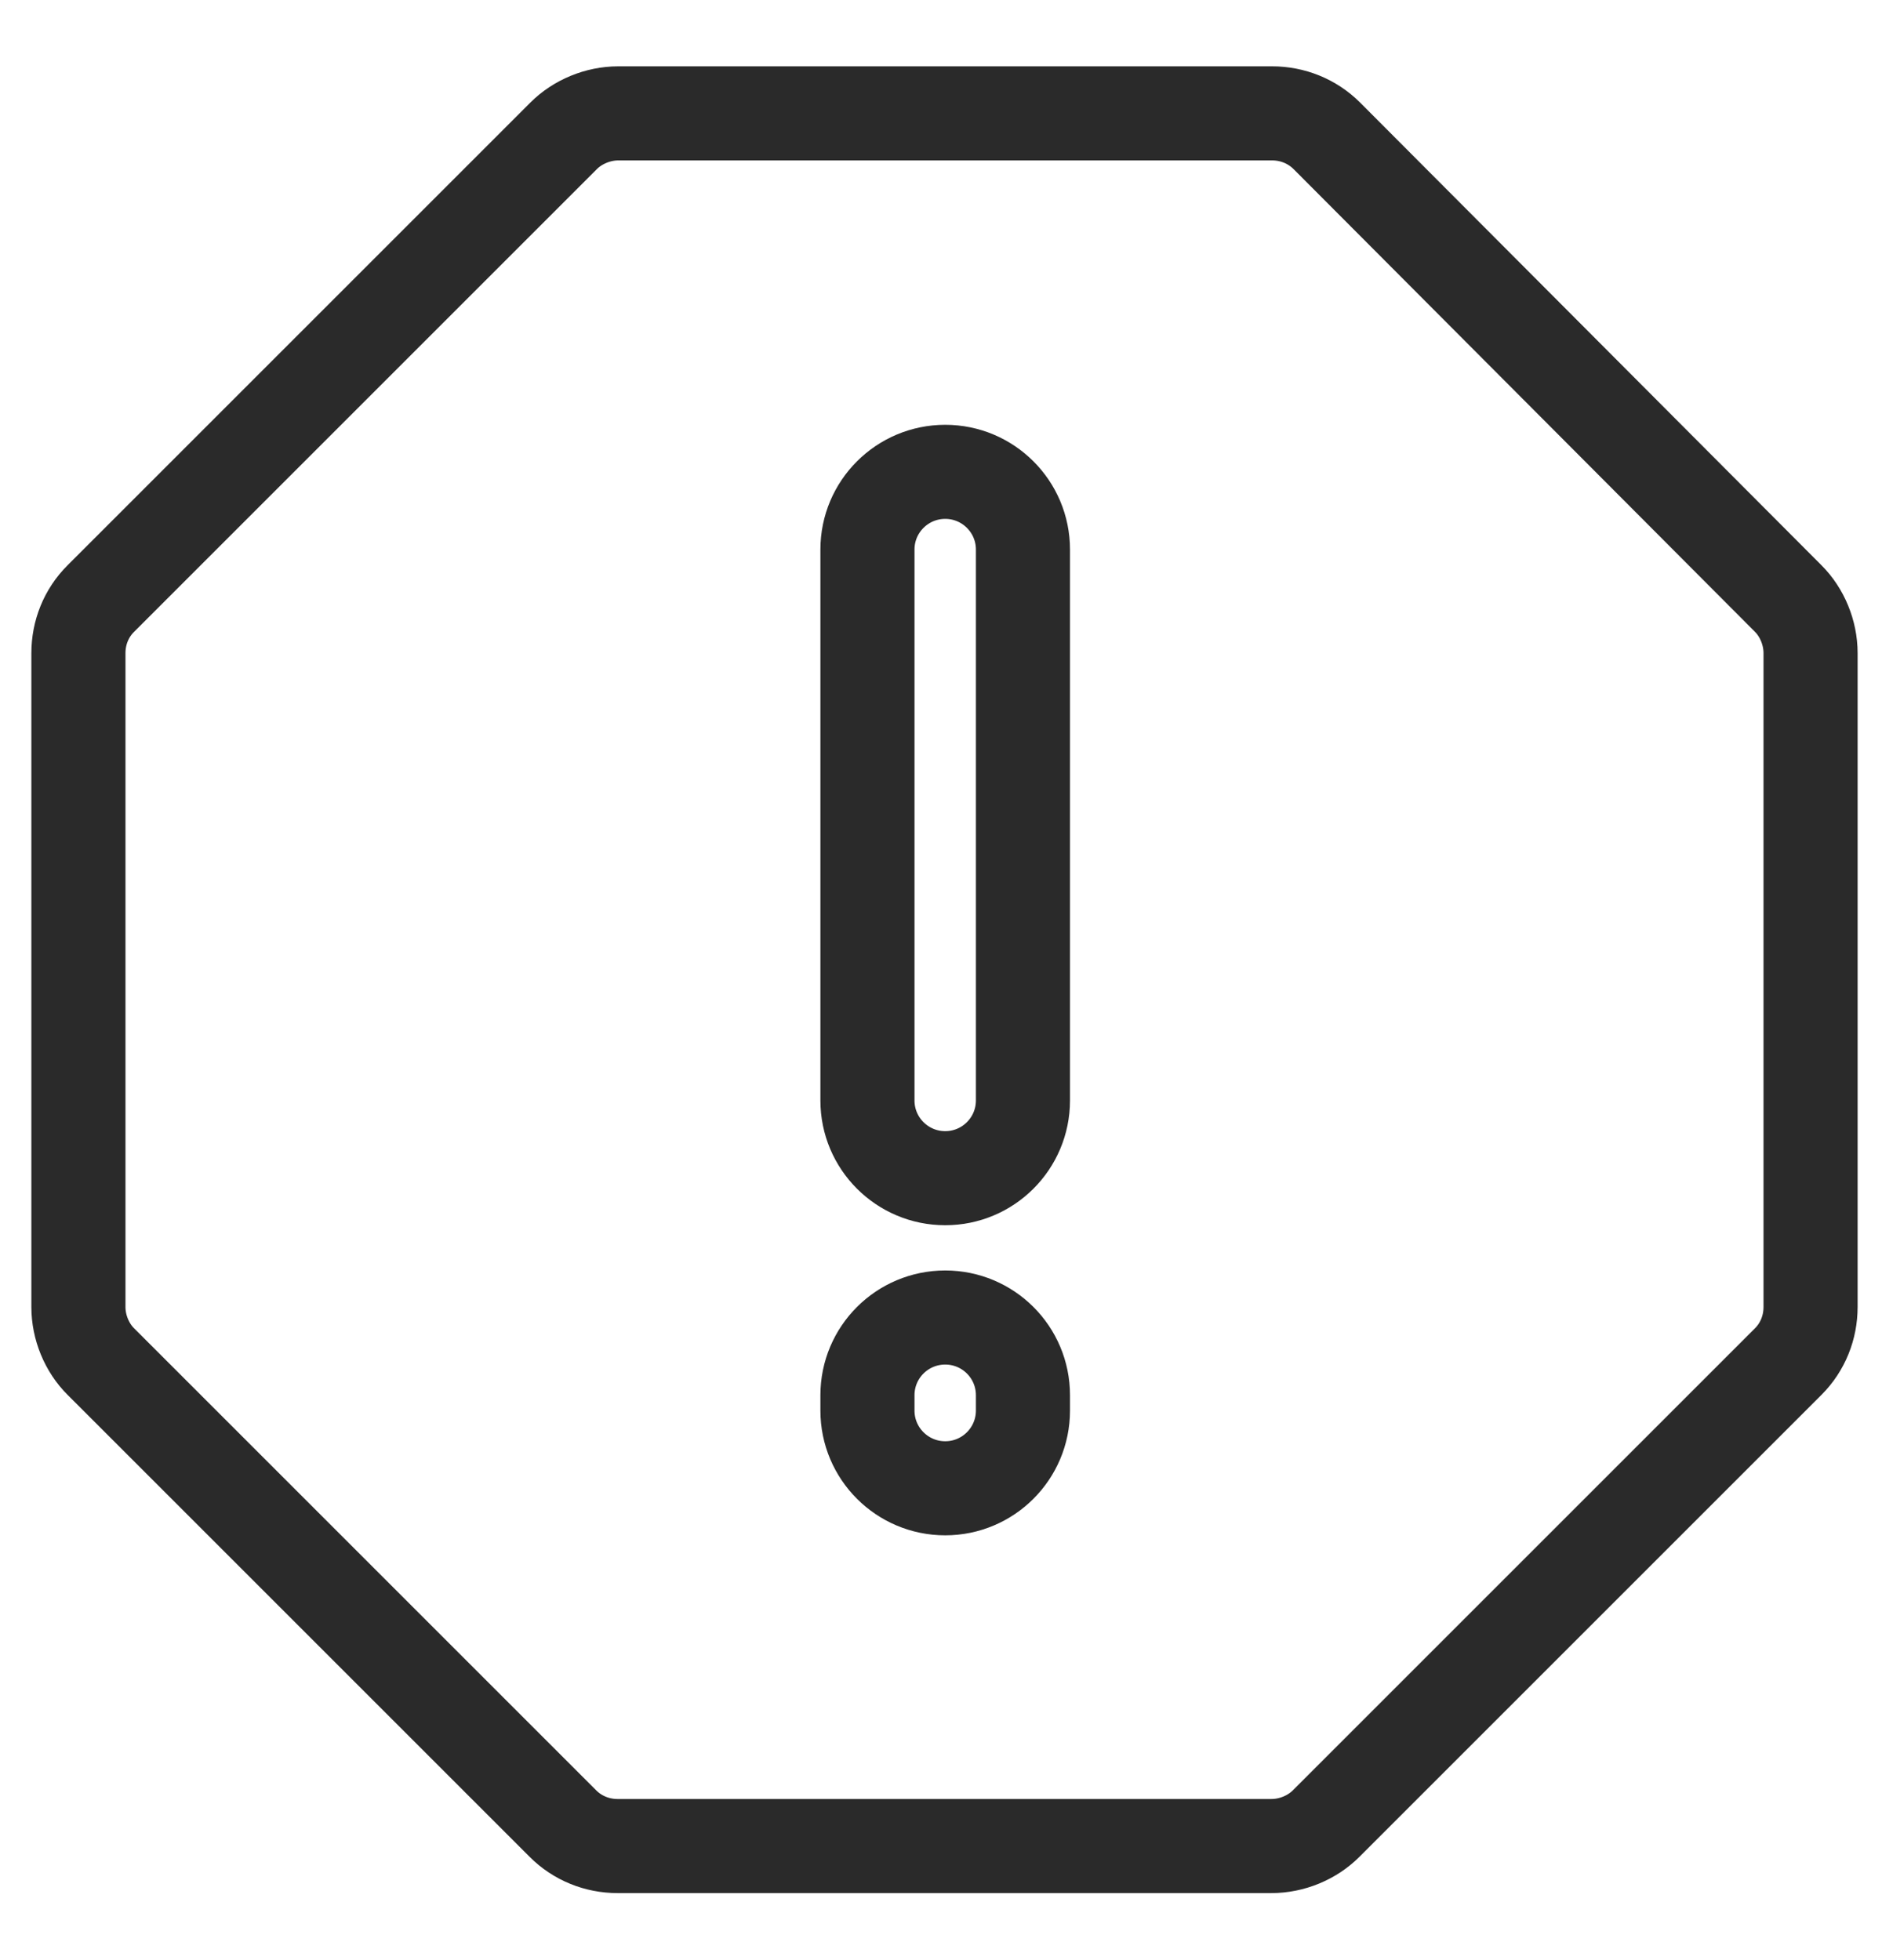
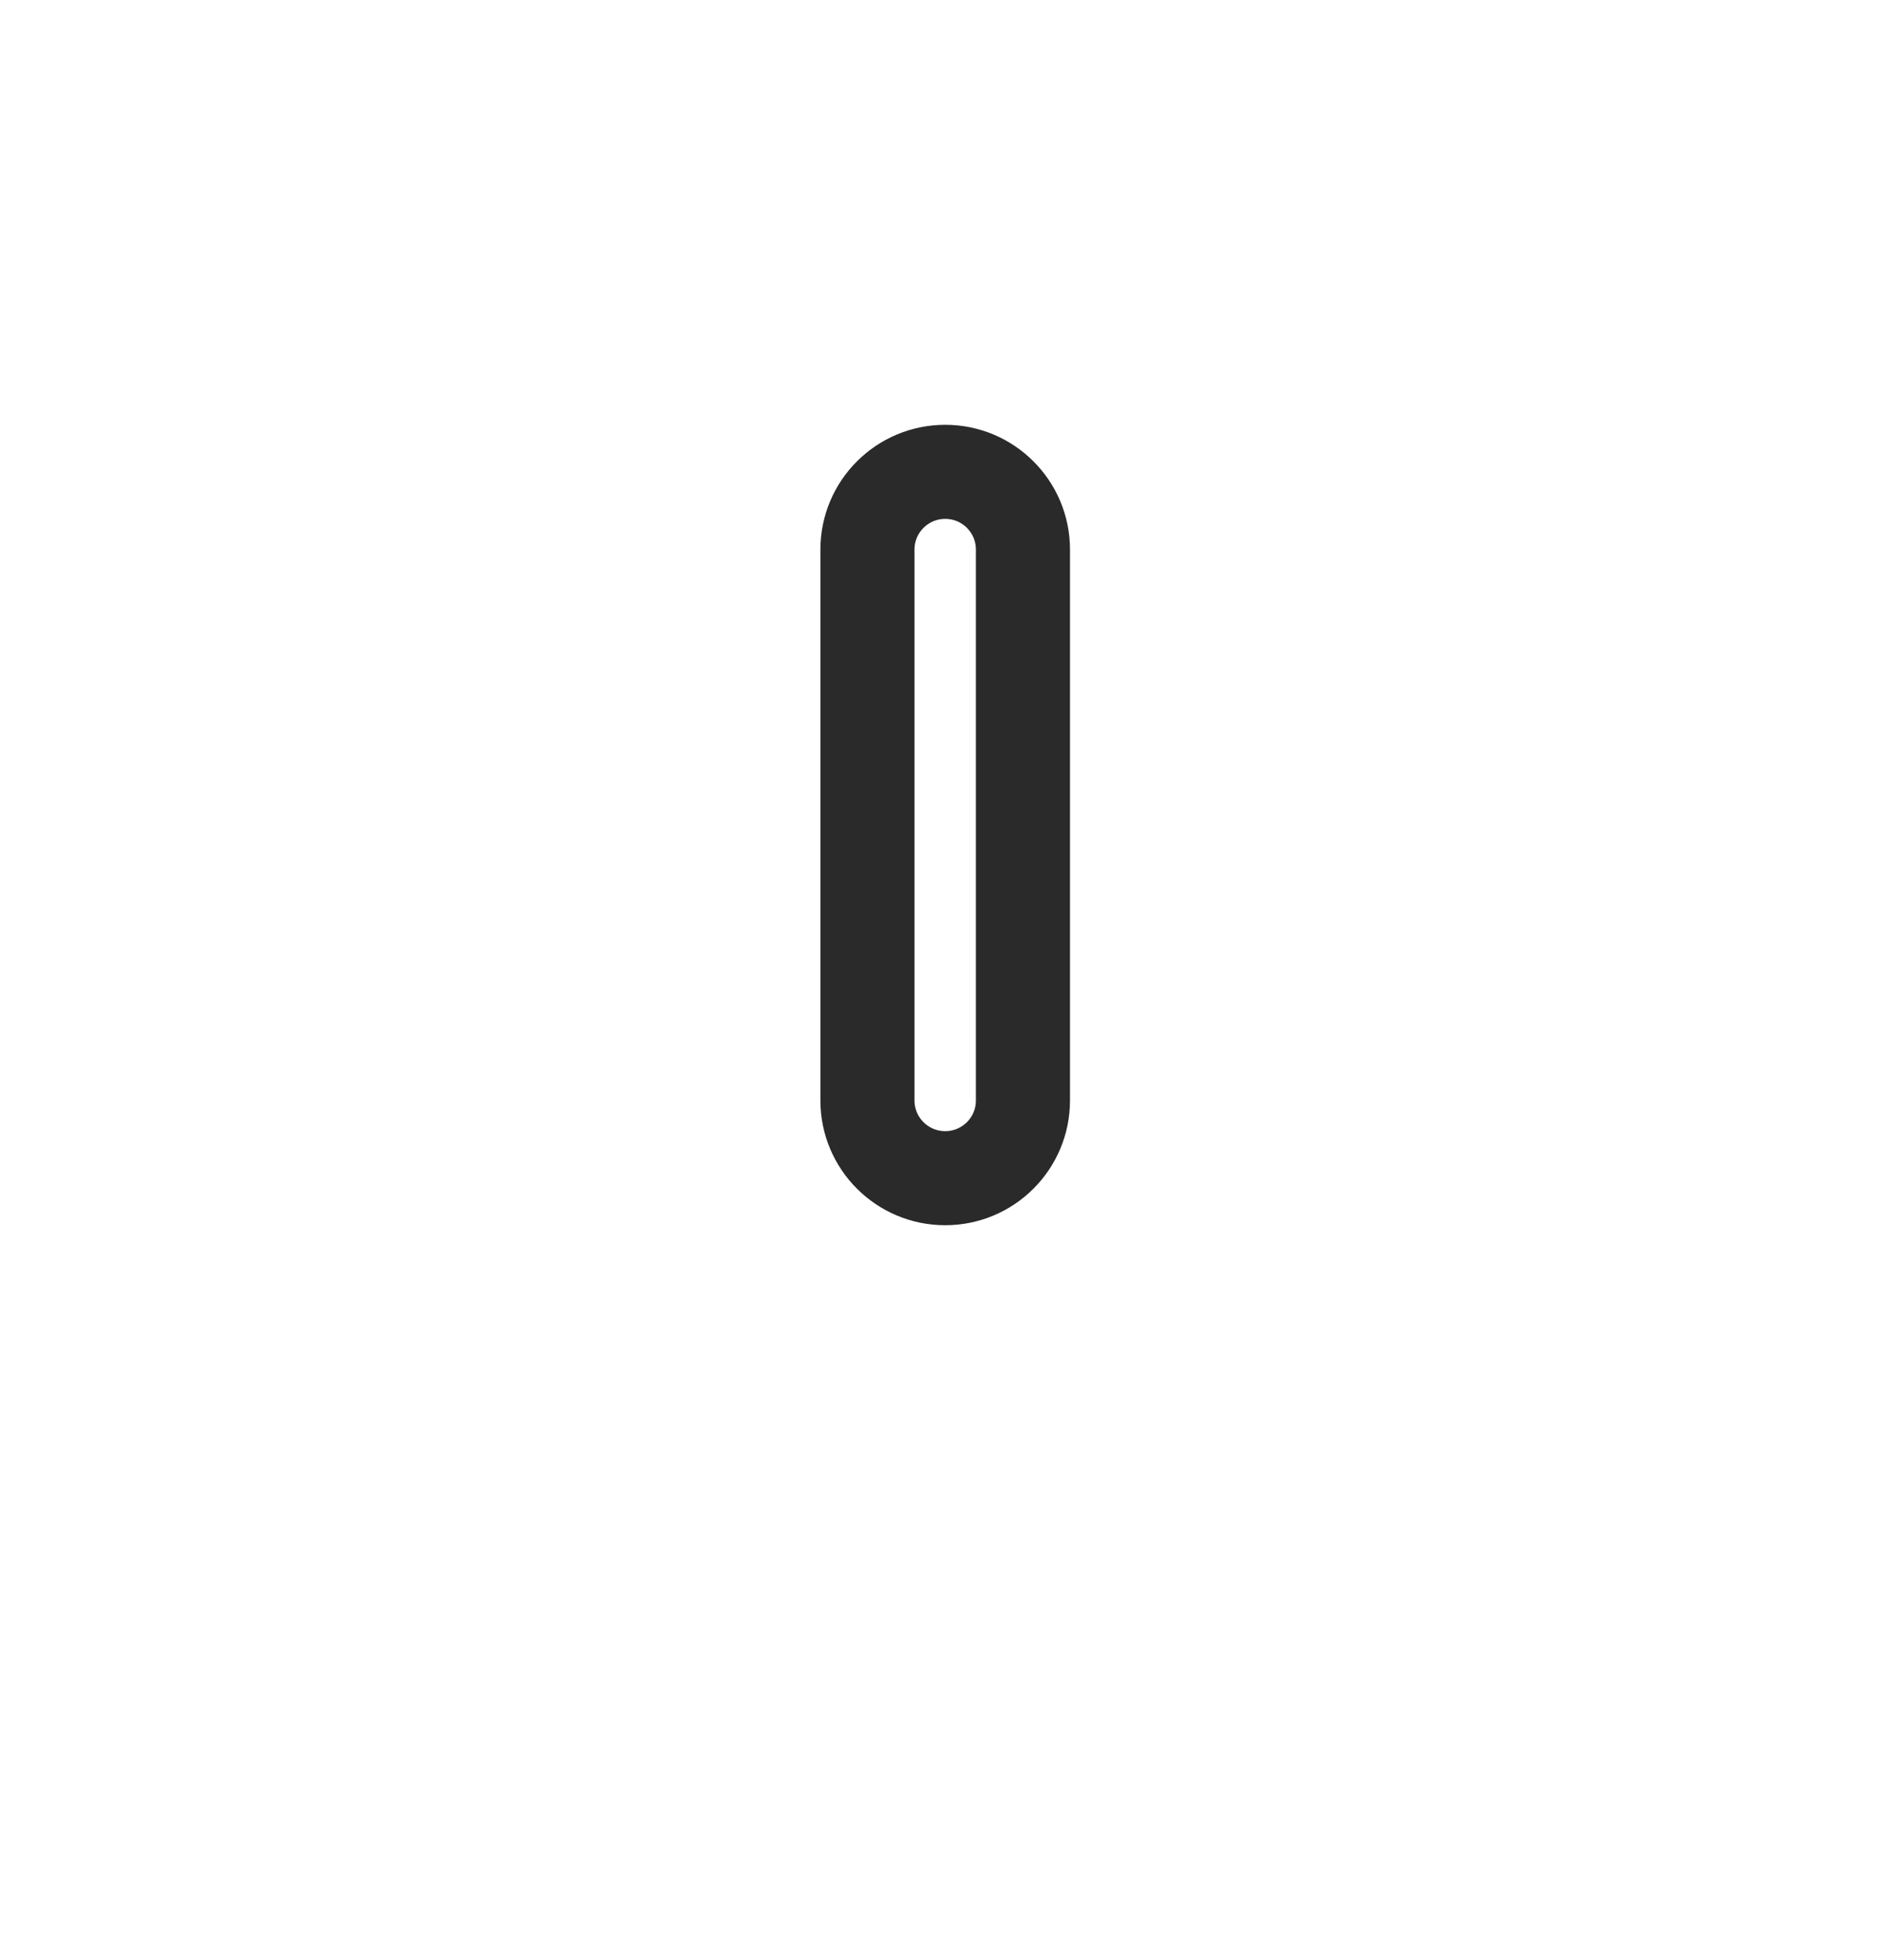
<svg xmlns="http://www.w3.org/2000/svg" width="24" height="25" viewBox="0 0 24 25" fill="none">
-   <path d="M16.223 1.446H7.884C7.625 1.446 7.366 1.554 7.188 1.732L1.286 7.634C1.098 7.821 1 8.071 1 8.33V16.67C1 16.929 1.107 17.188 1.286 17.366L7.179 23.259C7.366 23.446 7.616 23.545 7.875 23.545H16.214C16.473 23.545 16.732 23.438 16.911 23.259L22.804 17.366C22.991 17.179 23.089 16.929 23.089 16.67V8.33C23.089 8.071 22.982 7.812 22.804 7.634L16.92 1.732C16.732 1.545 16.482 1.446 16.223 1.446Z" stroke="#2A2A2A" stroke-width="1.2" stroke-miterlimit="10" />
  <path d="M13.045 7.009C13.045 6.462 12.601 6.018 12.054 6.018C11.506 6.018 11.062 6.462 11.062 7.009V14.036C11.062 14.583 11.506 15.027 12.054 15.027C12.601 15.027 13.045 14.583 13.045 14.036V7.009Z" stroke="#2A2A2A" stroke-width="1.2" stroke-miterlimit="10" />
-   <path d="M13.045 17.795C13.045 17.247 12.601 16.804 12.054 16.804C11.506 16.804 11.062 17.247 11.062 17.795V17.991C11.062 18.538 11.506 18.982 12.054 18.982C12.601 18.982 13.045 18.538 13.045 17.991V17.795Z" stroke="#2A2A2A" stroke-width="1.2" stroke-miterlimit="10" />
</svg>